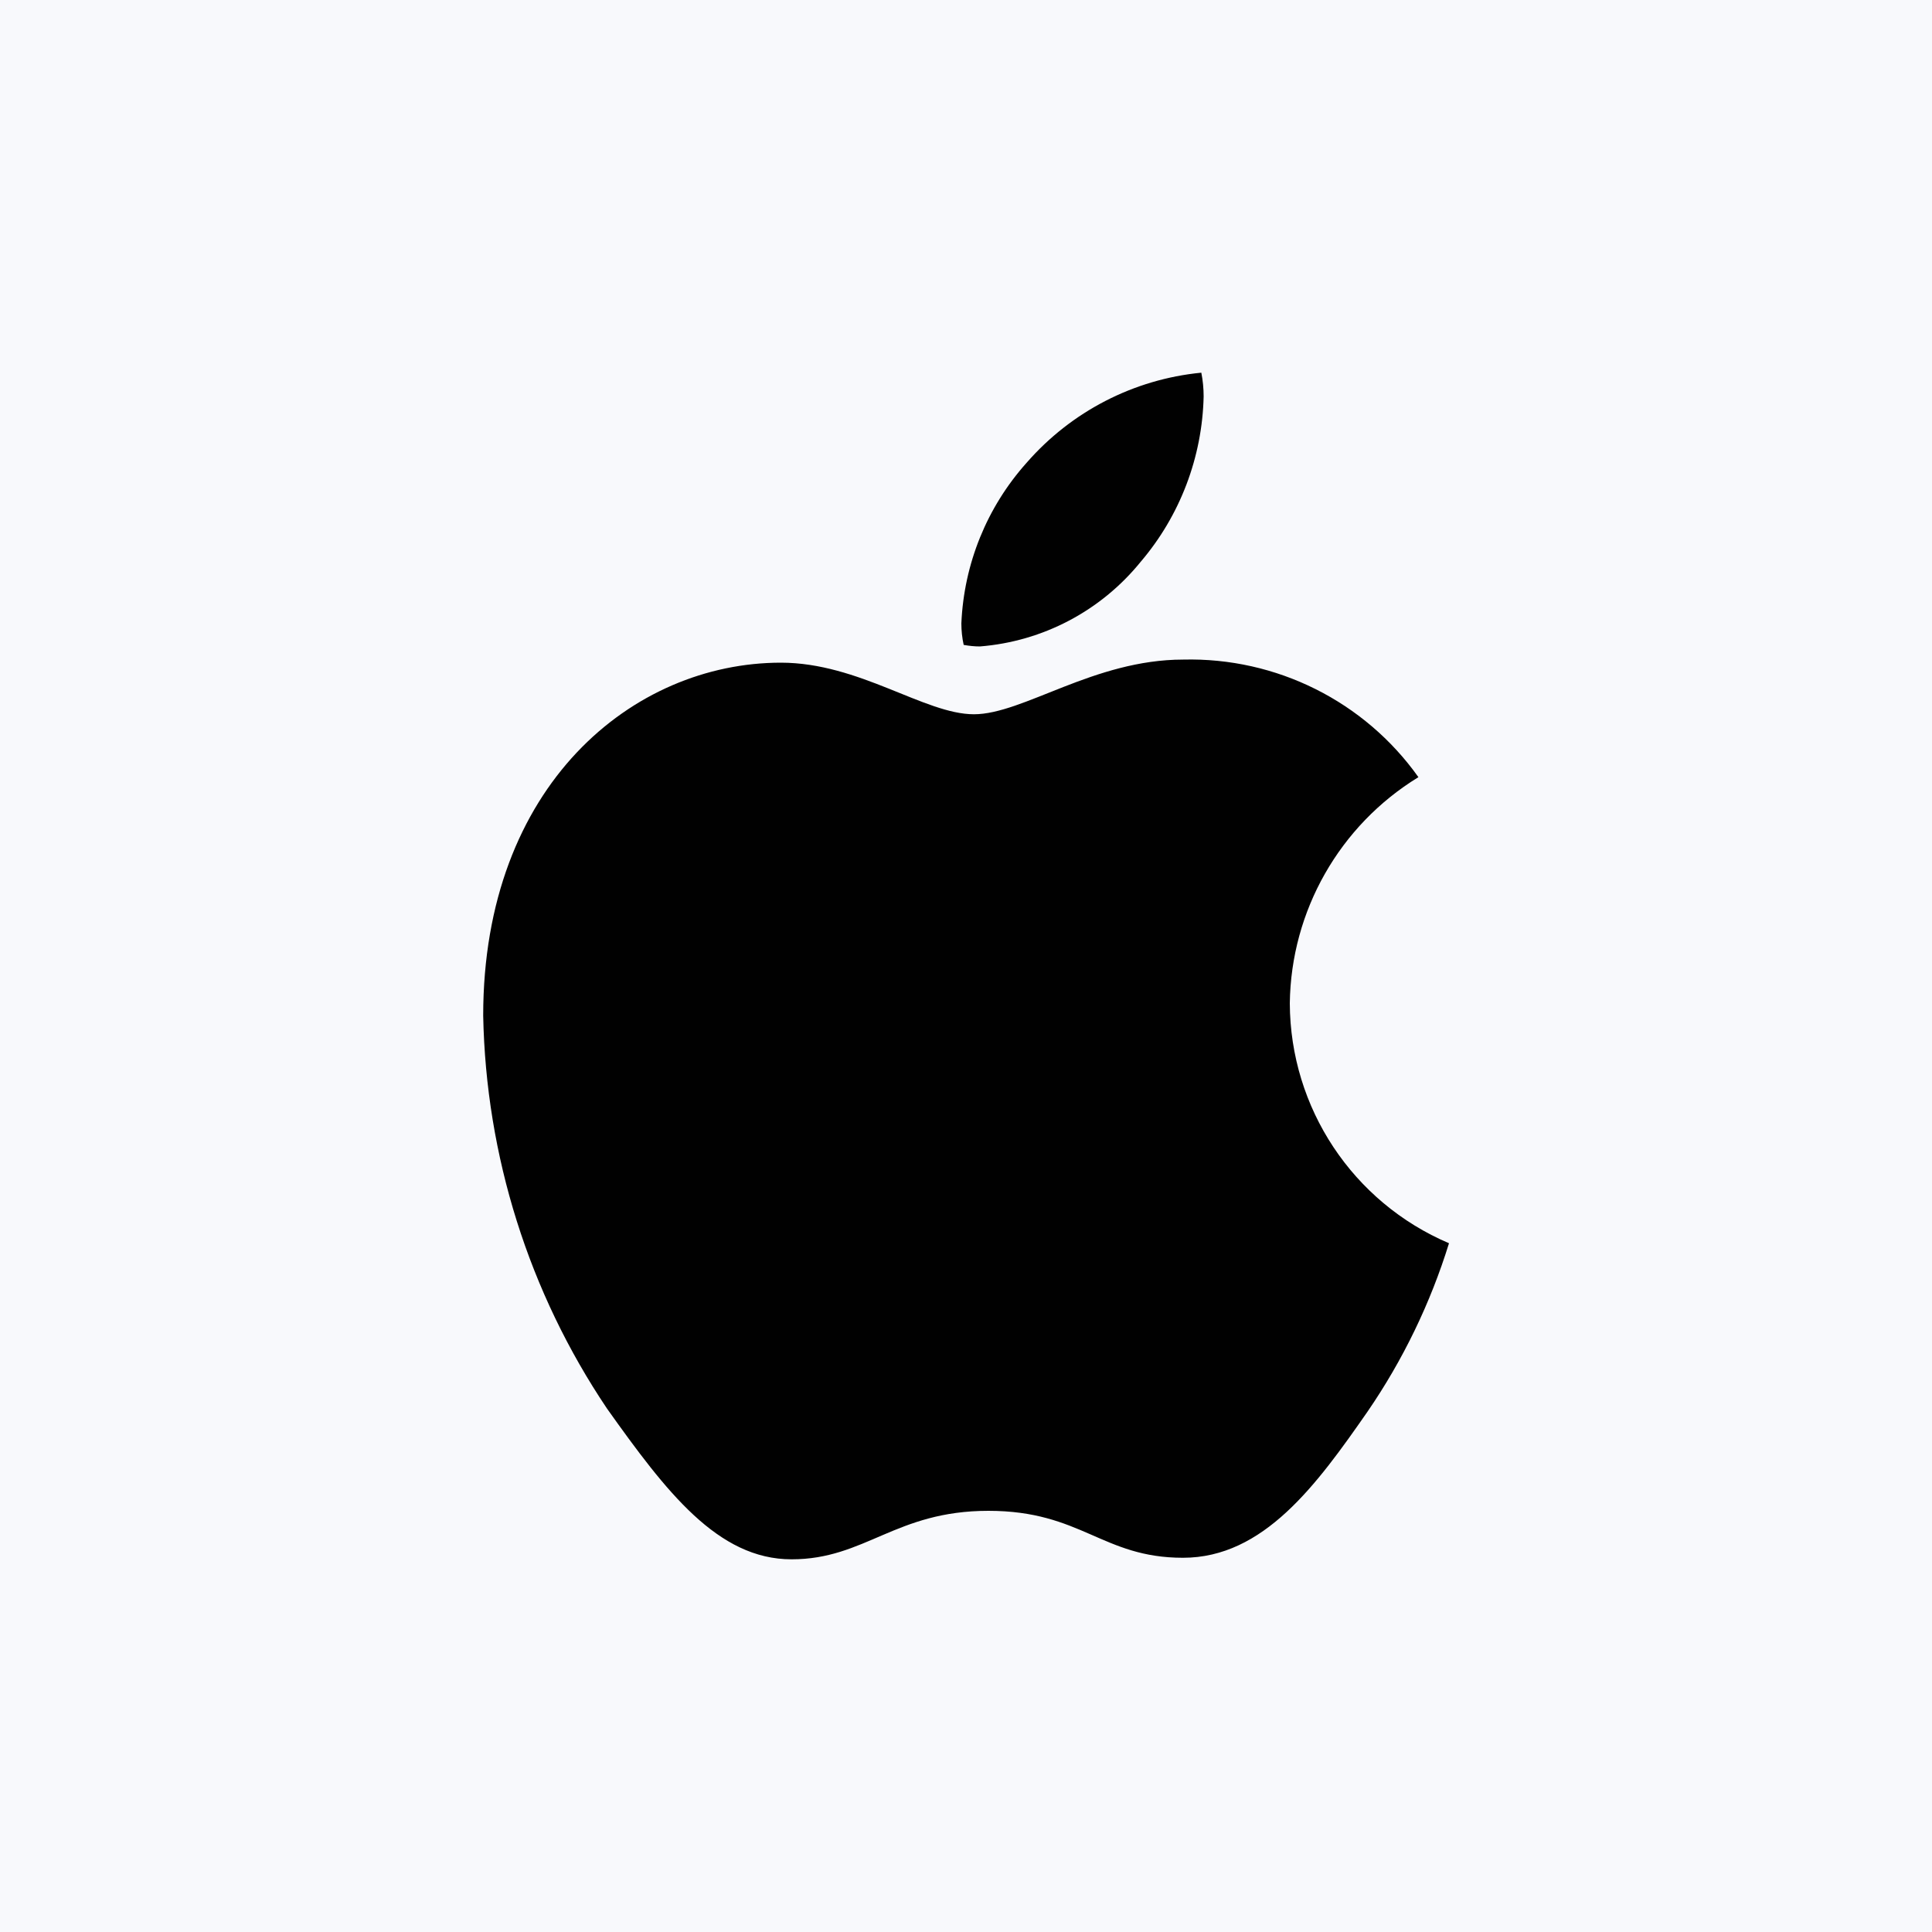
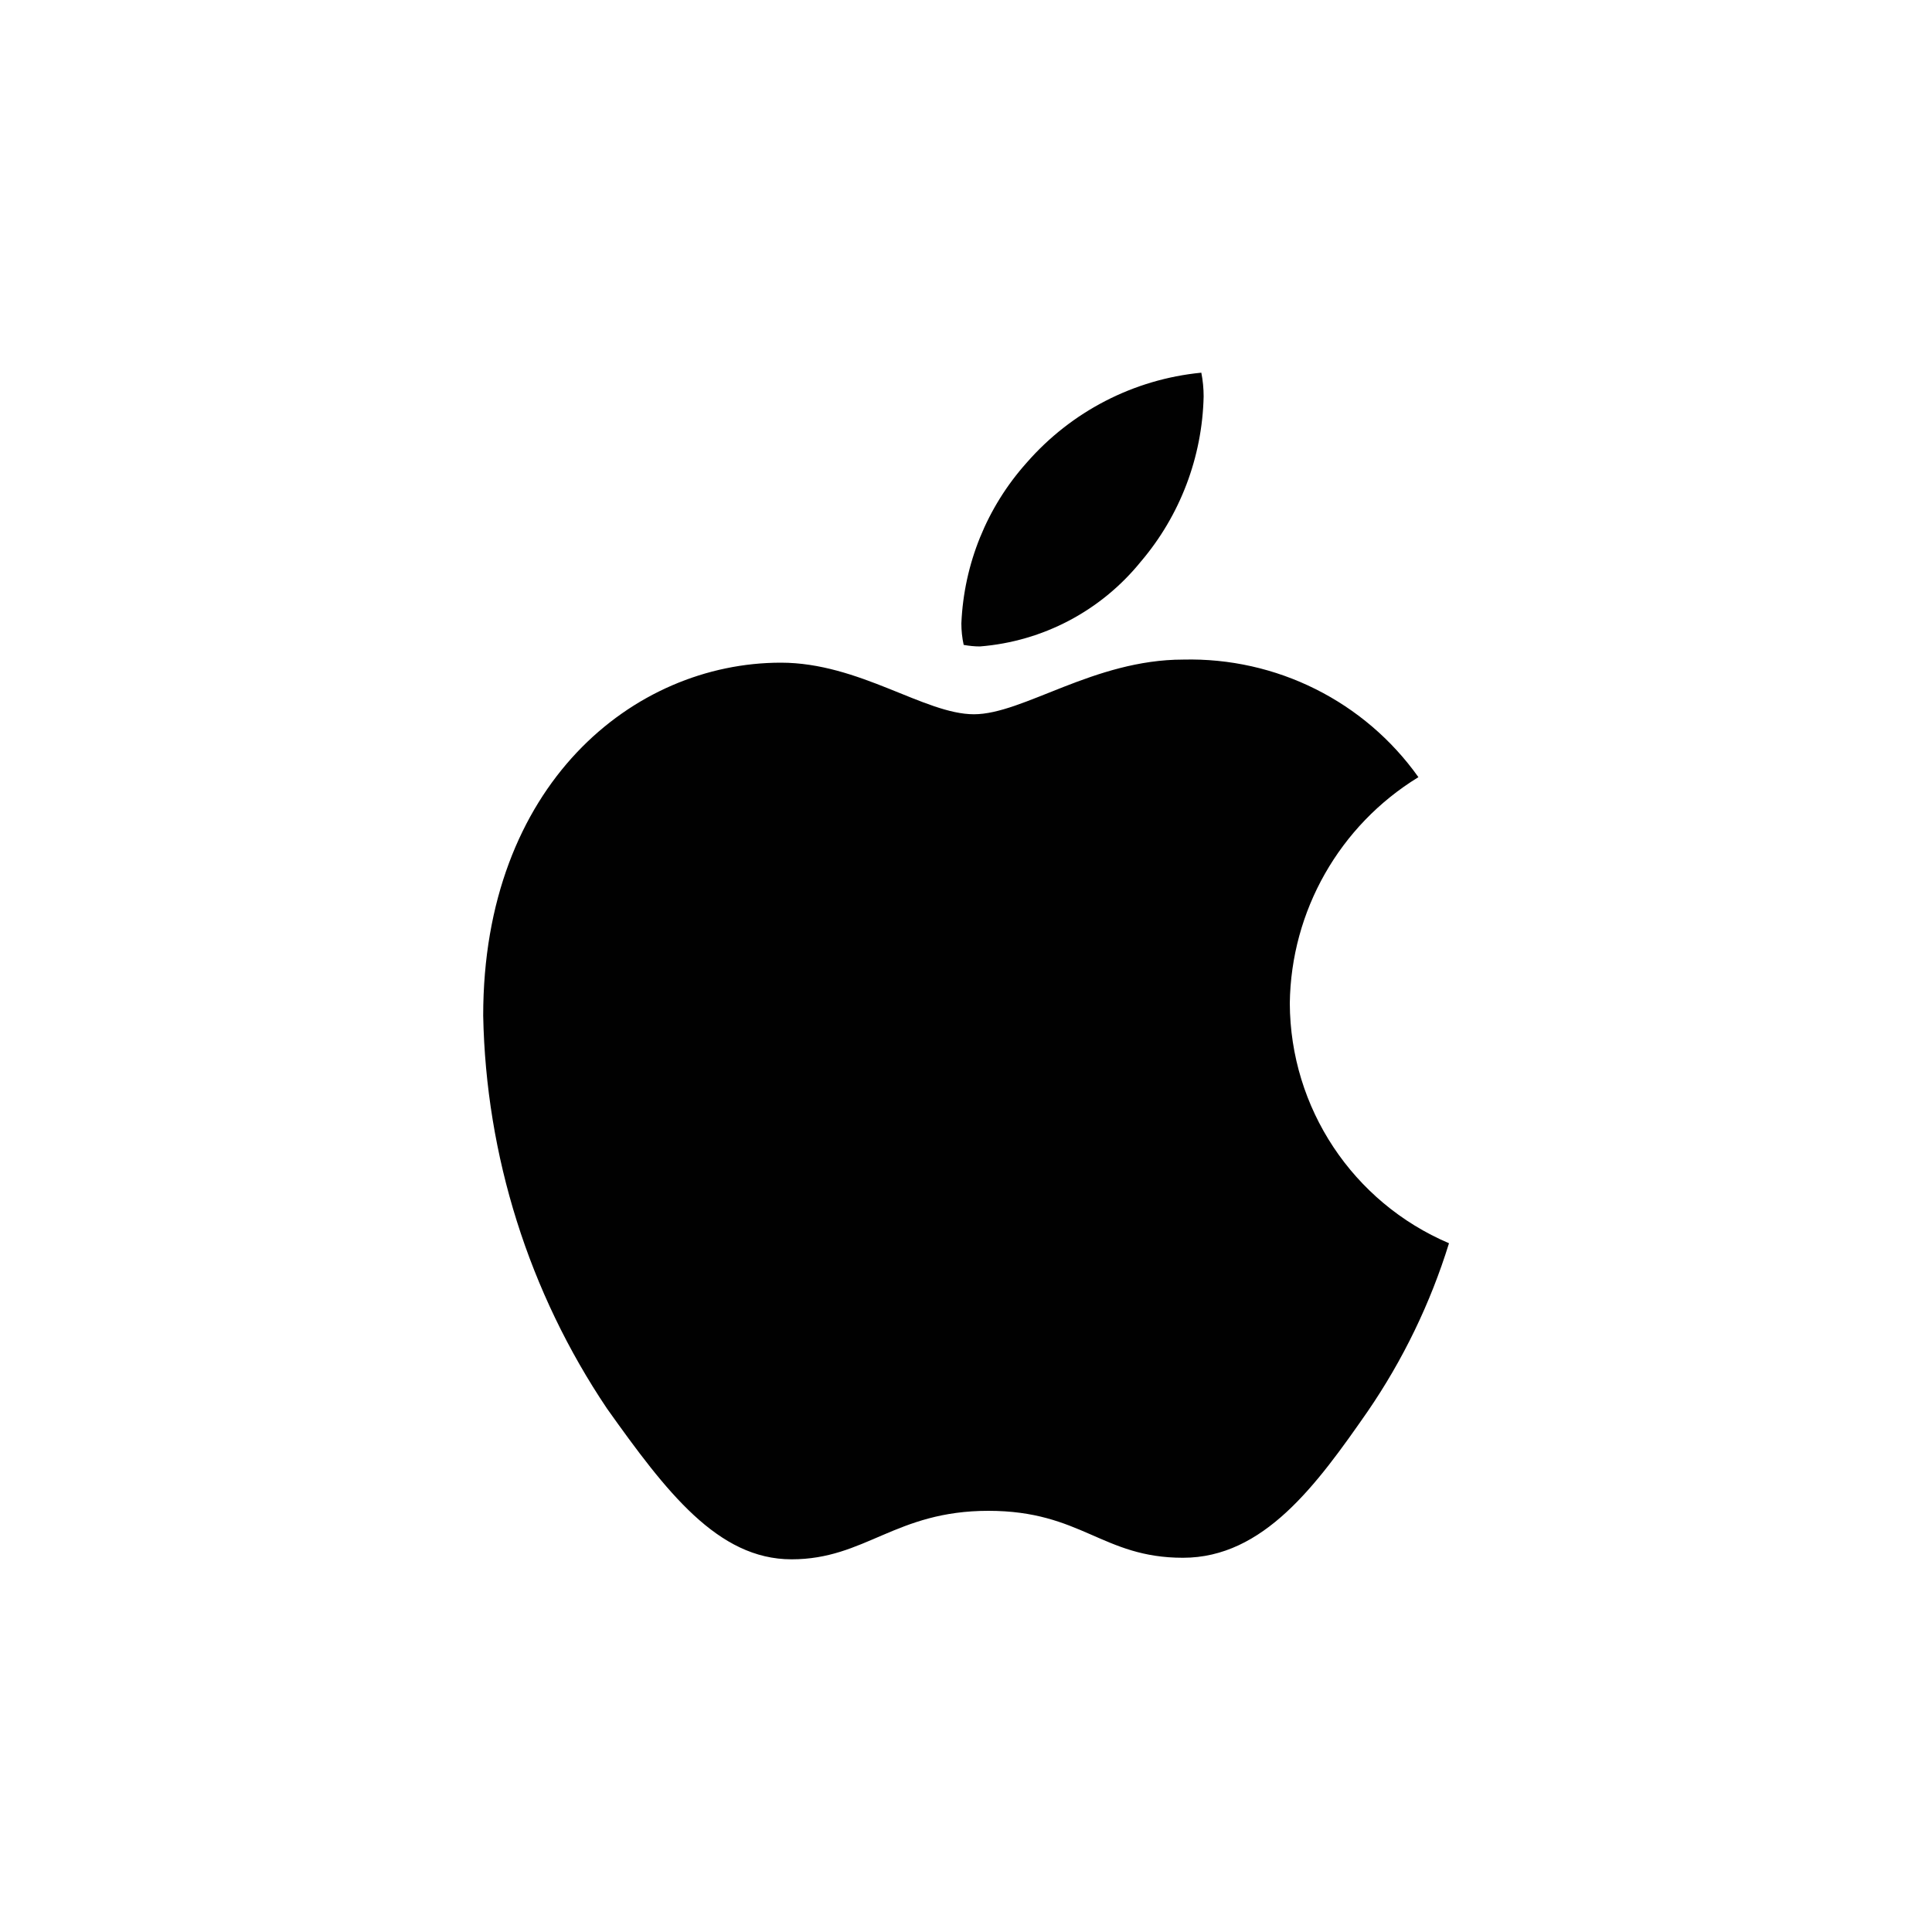
<svg xmlns="http://www.w3.org/2000/svg" id="Apple" viewBox="0 0 100 100">
  <defs>
    <style>
      .cls-1 {
        fill: #010101;
      }

      .cls-2 {
        fill: #f8f9fc;
      }
    </style>
  </defs>
-   <rect class="cls-2" width="100" height="100" />
-   <path class="cls-1" d="M73.41,40.23c-4.08,2.5-6.59,6.92-6.65,11.7.02,5.42,3.26,10.3,8.24,12.42-.96,3.1-2.38,6.04-4.22,8.72-2.63,3.78-5.37,7.56-9.55,7.56s-5.25-2.43-10.07-2.43-6.37,2.51-10.19,2.51-6.49-3.5-9.55-7.8c-4.05-6.02-6.27-13.09-6.41-20.34,0-11.94,7.76-18.27,15.41-18.27,4.06,0,7.44,2.67,9.99,2.67s6.21-2.83,10.83-2.83c4.82-.12,9.39,2.16,12.18,6.09ZM59.04,29.08c2.04-2.39,3.19-5.42,3.26-8.56,0-.41-.04-.83-.12-1.23-3.5.34-6.73,2.01-9.04,4.66-2.06,2.3-3.25,5.24-3.38,8.32,0,.37.04.75.12,1.11.28.05.56.08.84.08,3.26-.26,6.26-1.84,8.32-4.38Z" />
+   <path class="cls-1" d="M73.41,40.23c-4.08,2.5-6.59,6.92-6.65,11.7.02,5.42,3.26,10.3,8.24,12.42-.96,3.1-2.38,6.04-4.22,8.72-2.63,3.78-5.37,7.56-9.55,7.56s-5.25-2.43-10.07-2.43-6.37,2.51-10.19,2.51-6.49-3.5-9.55-7.8c-4.05-6.02-6.27-13.09-6.41-20.34,0-11.94,7.76-18.27,15.41-18.27,4.06,0,7.44,2.67,9.99,2.67s6.21-2.83,10.83-2.83c4.82-.12,9.39,2.16,12.18,6.09ZM59.04,29.08c2.04-2.39,3.19-5.42,3.26-8.56,0-.41-.04-.83-.12-1.23-3.5.34-6.73,2.01-9.04,4.66-2.06,2.3-3.25,5.24-3.38,8.32,0,.37.04.75.12,1.11.28.05.56.08.84.08,3.26-.26,6.26-1.84,8.32-4.38" />
</svg>